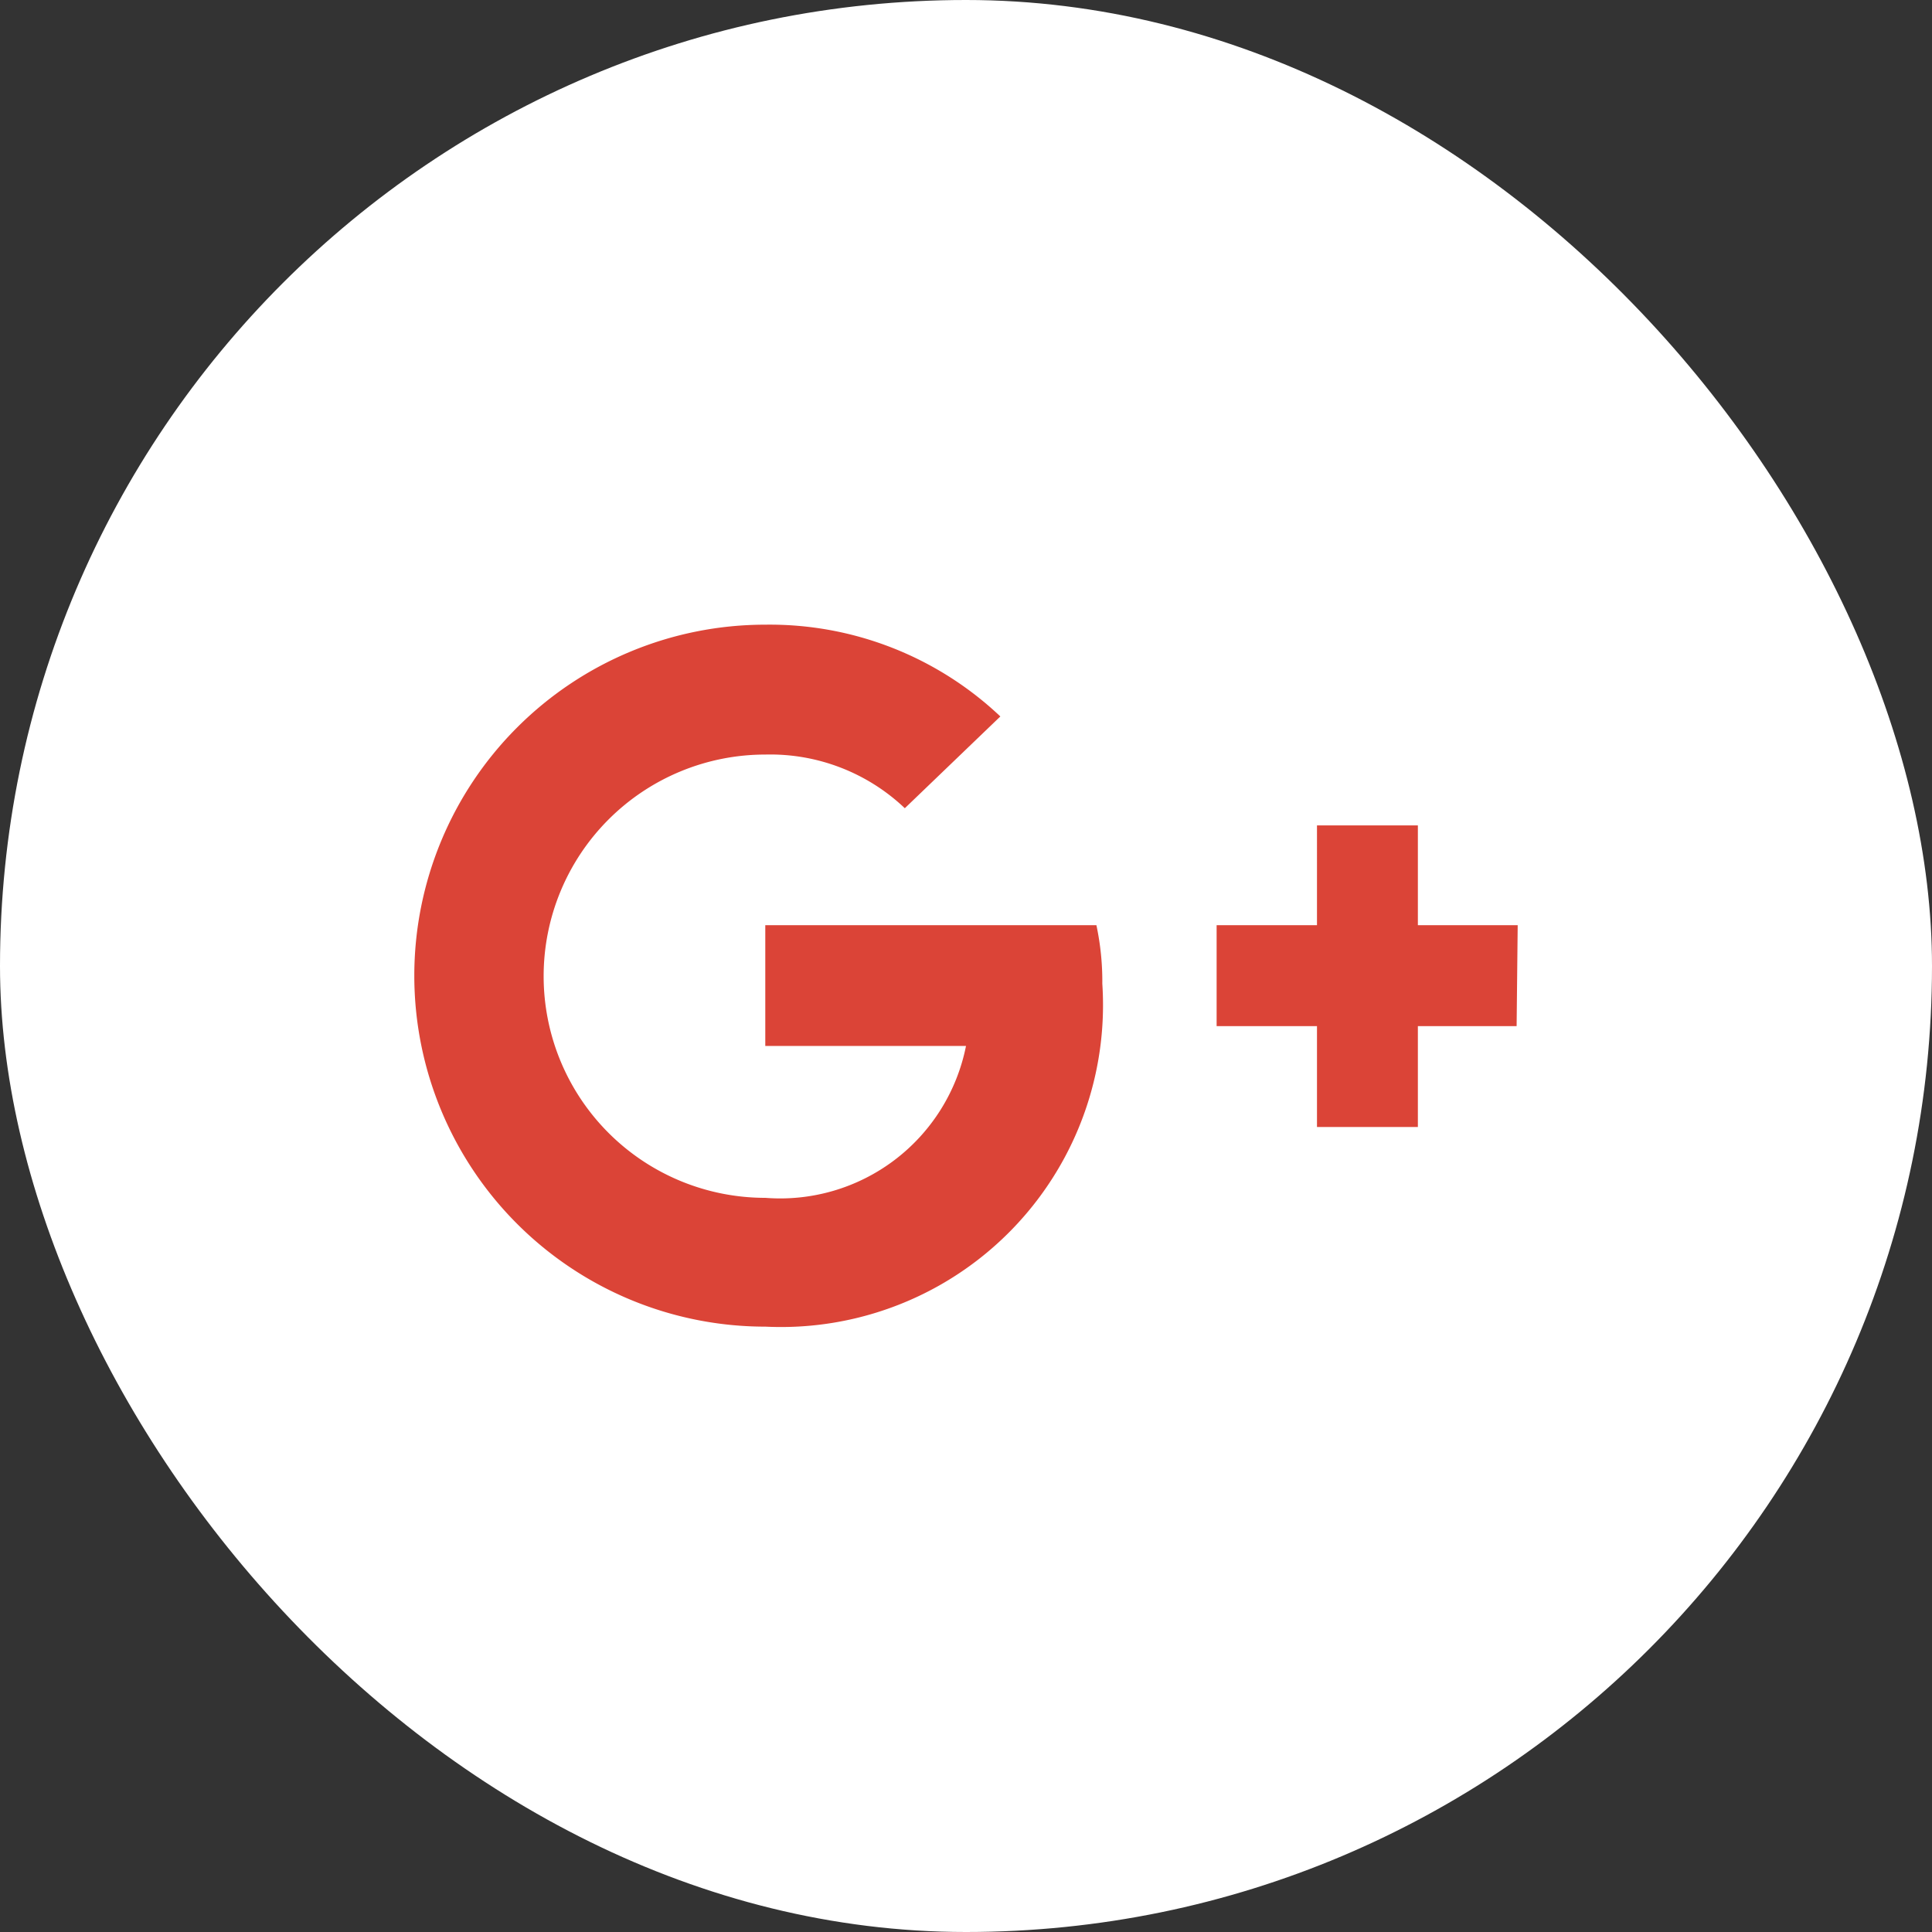
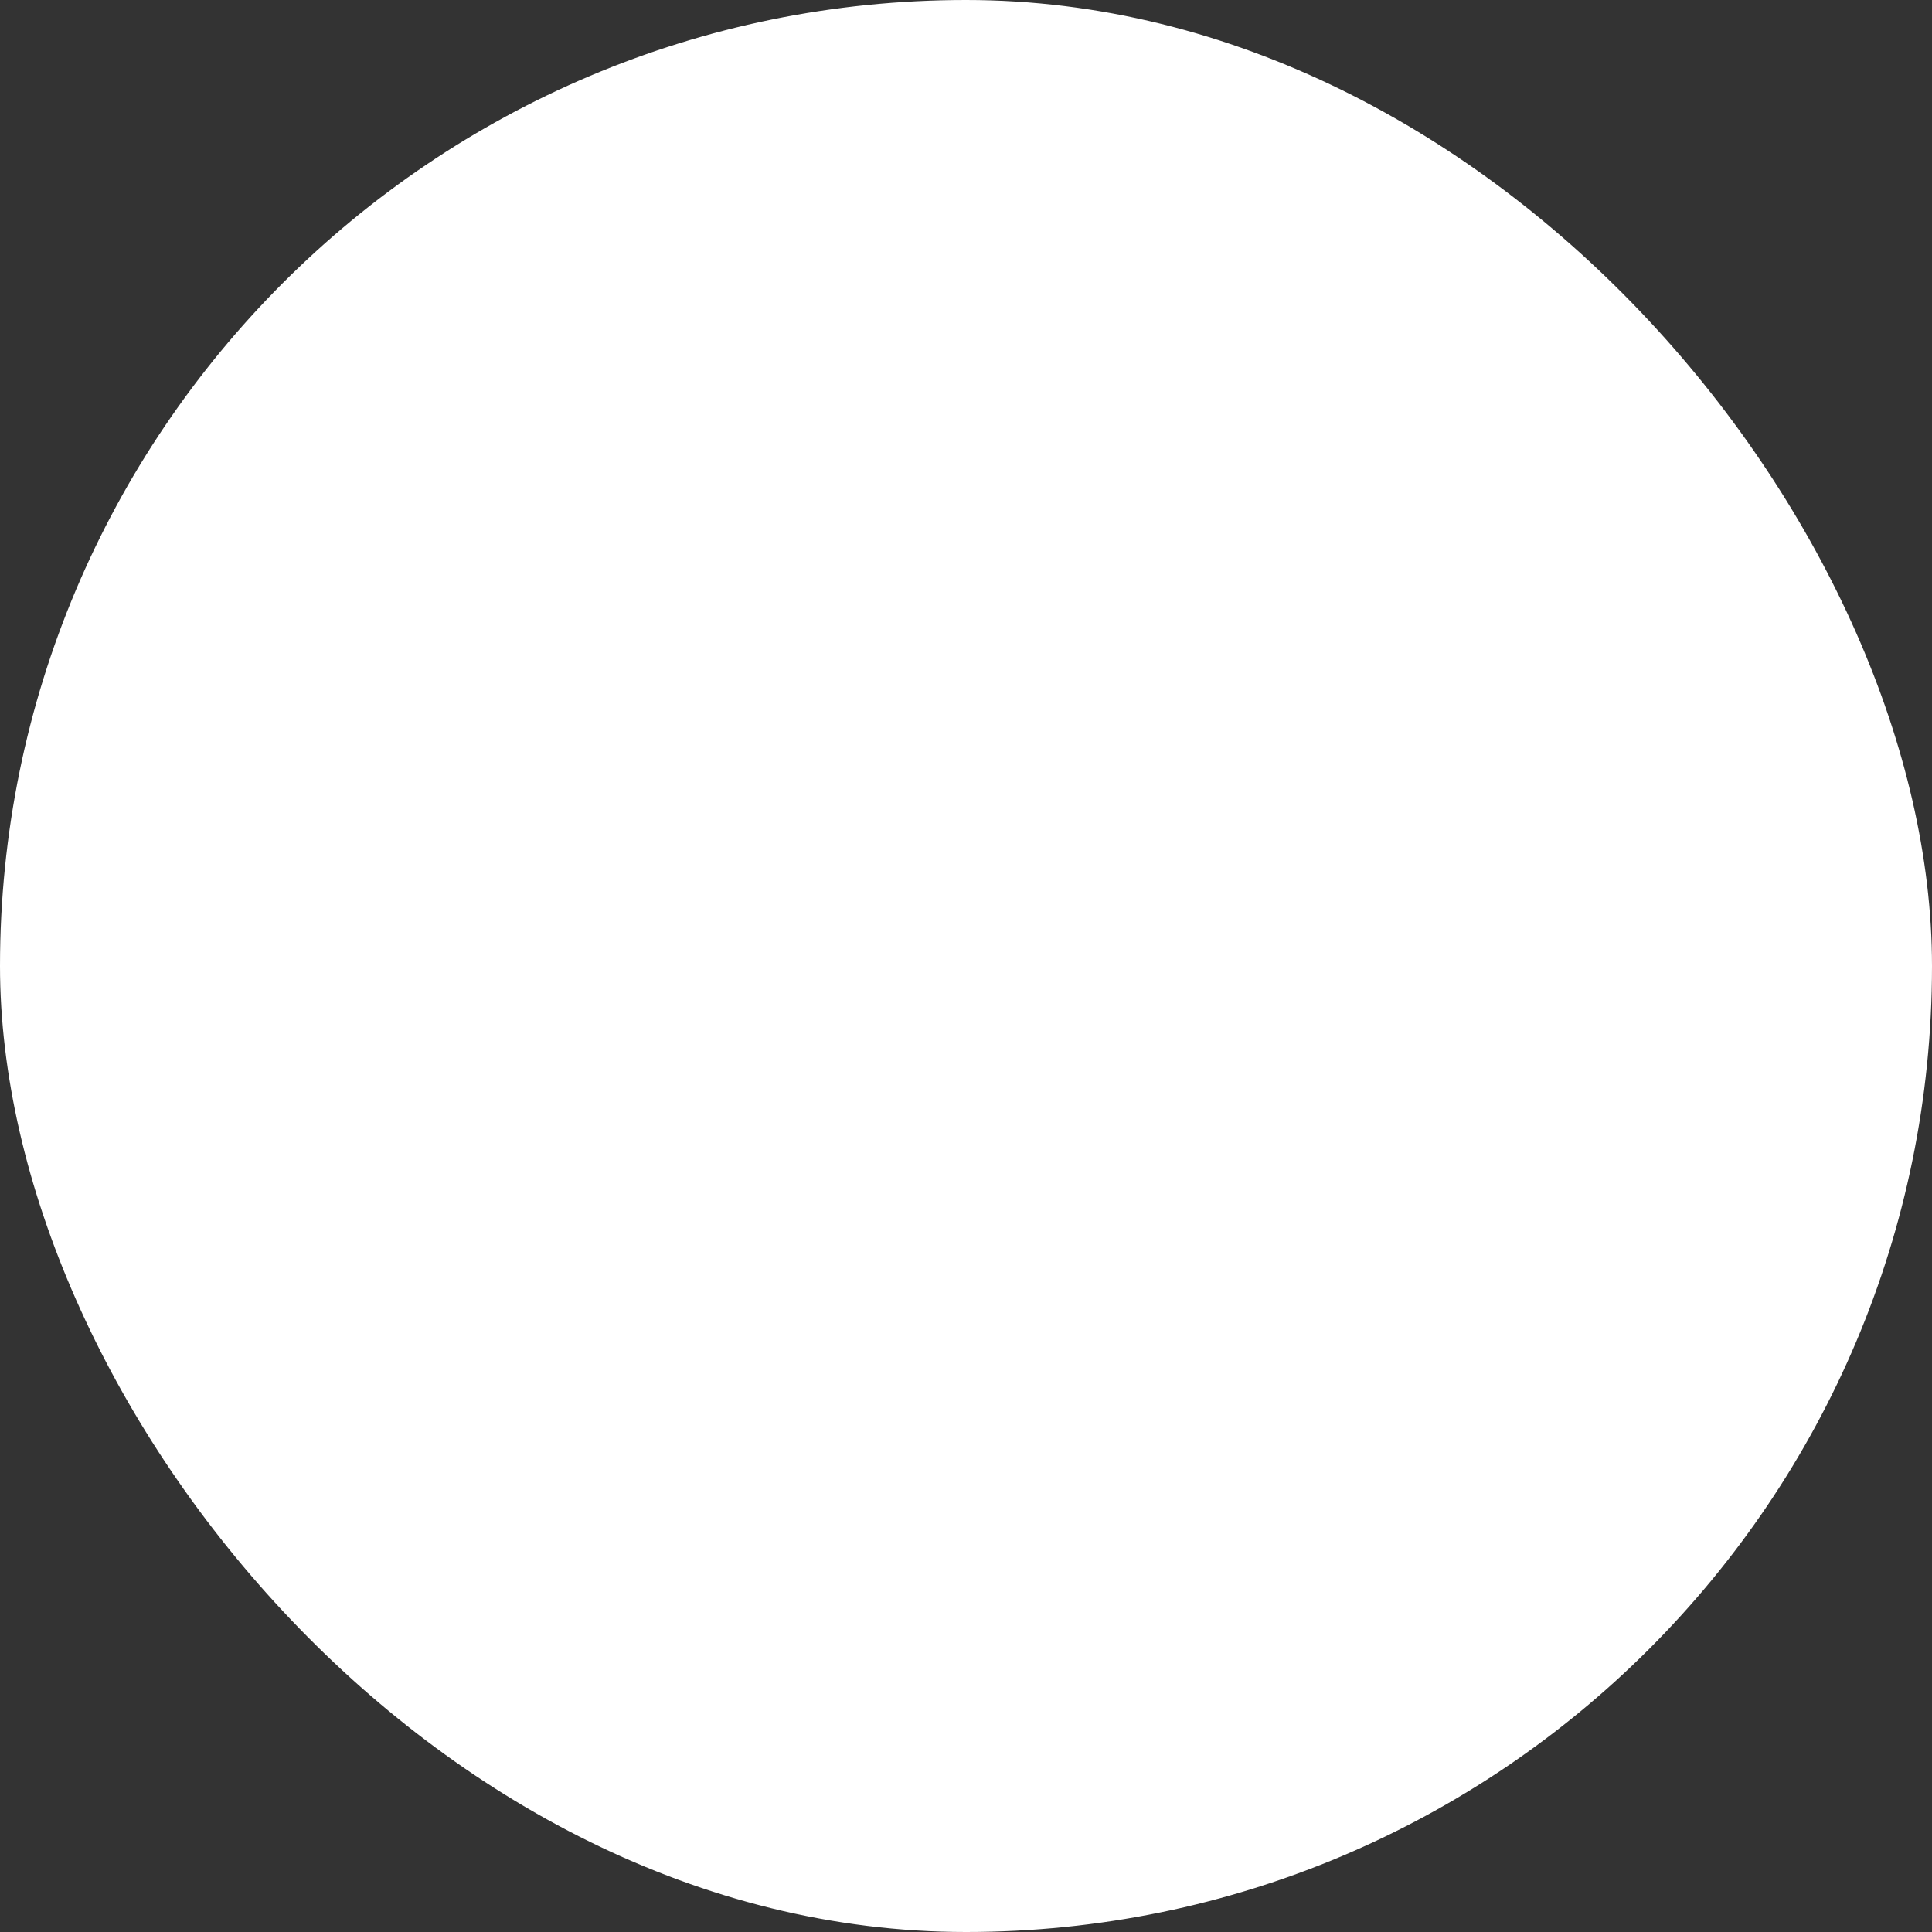
<svg xmlns="http://www.w3.org/2000/svg" width="36" height="36" viewBox="0 0 36 36">
  <rect x="0" y="0" width="36" height="36" fill="#333333" stroke="none" />
  <title>google</title>
  <g id="c479607f-ffb9-49ad-8a10-c1813e17c6c0" data-name="Layer 2">
    <g id="15619a14-649c-4343-bdef-0fe3d8bbcea5" data-name="Layer 1">
      <g>
        <rect width="36" height="36" rx="18" ry="18" transform="translate(36 36) rotate(-180)" style="fill: #fff" />
-         <path d="M14.26,24.72a6.54,6.54,0,1,1,0-13.08,6.25,6.25,0,0,1,4.38,1.71l-1.78,1.71a3.64,3.64,0,0,0-2.6-1,4.13,4.13,0,0,0,0,8.26A3.53,3.53,0,0,0,18,19.49H14.26V17.24h6.17a5,5,0,0,1,.11,1.09A6,6,0,0,1,14.26,24.72Zm14-5.6H26.42V21H24.54V19.12H22.67V17.24h1.87V15.38h1.88v1.86h1.86Z" style="fill: #db4437" />
      </g>
    </g>
  </g>
</svg>